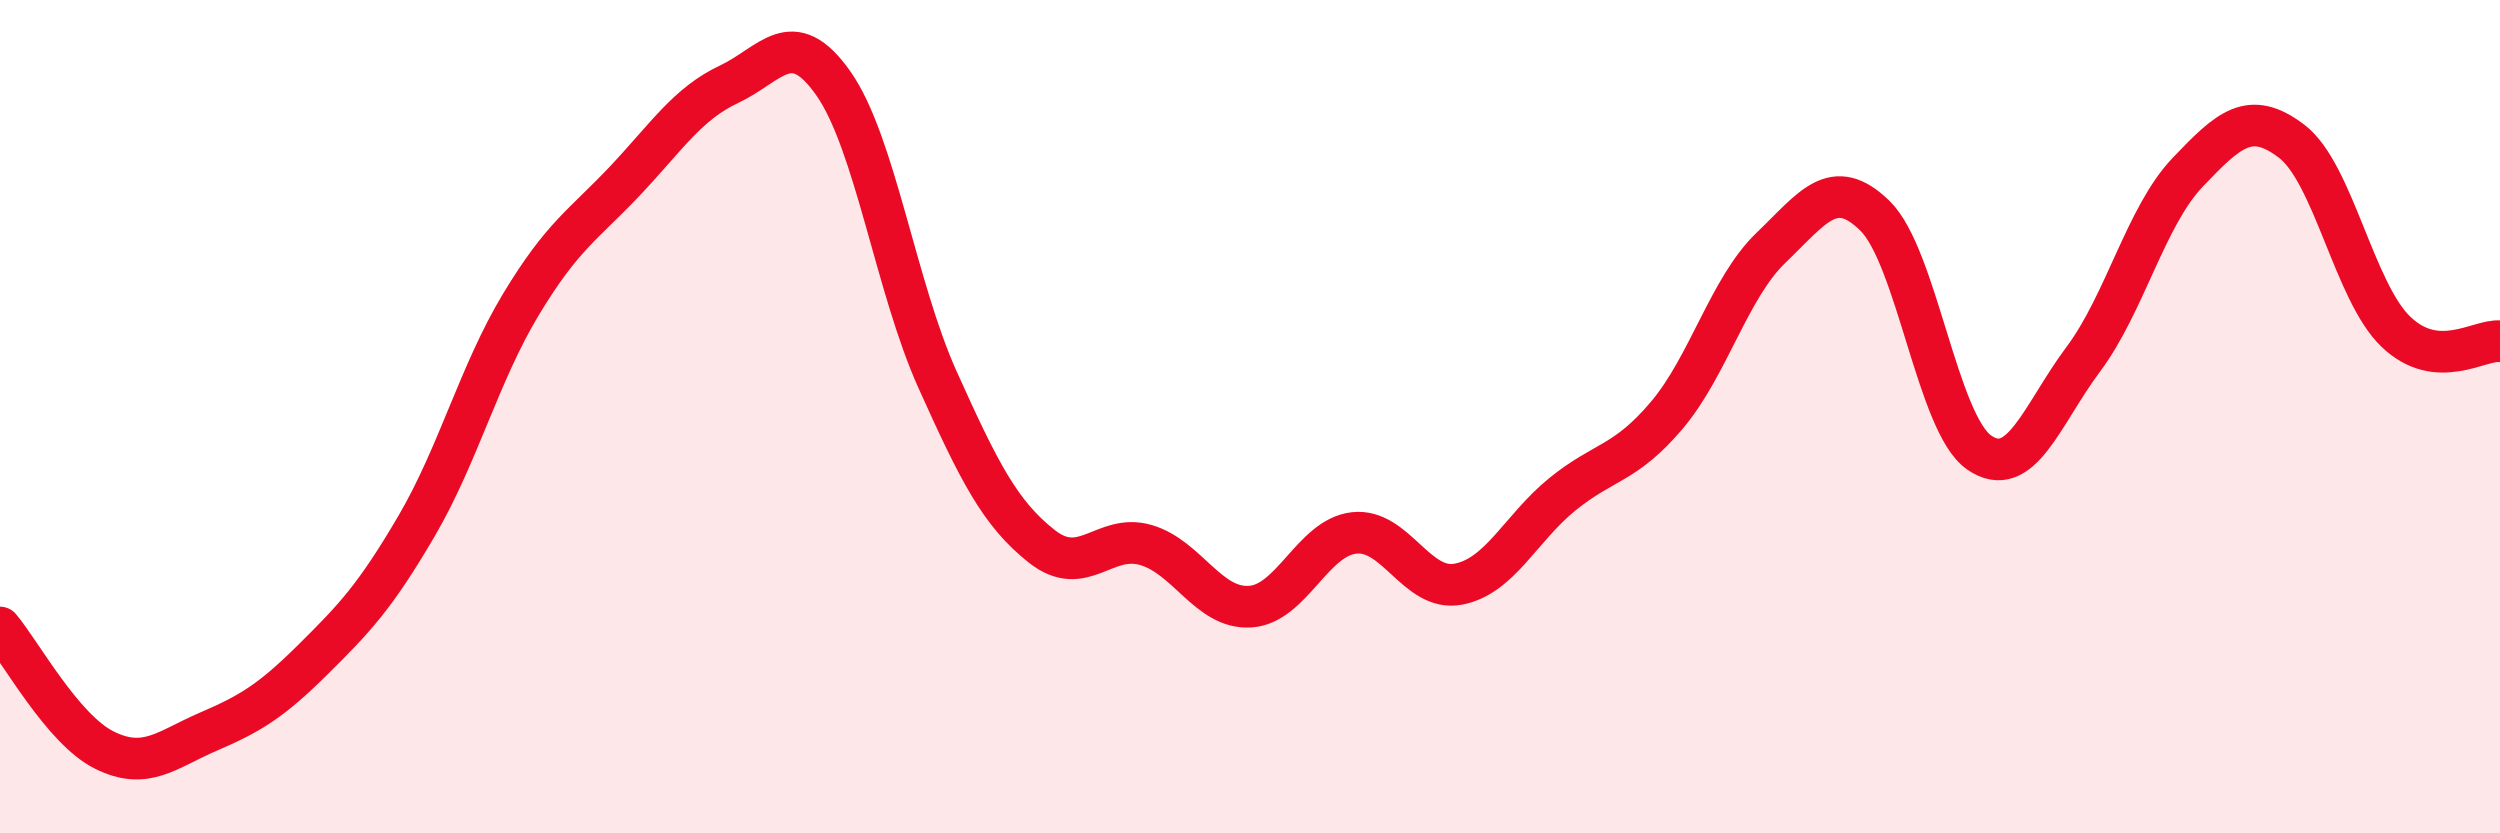
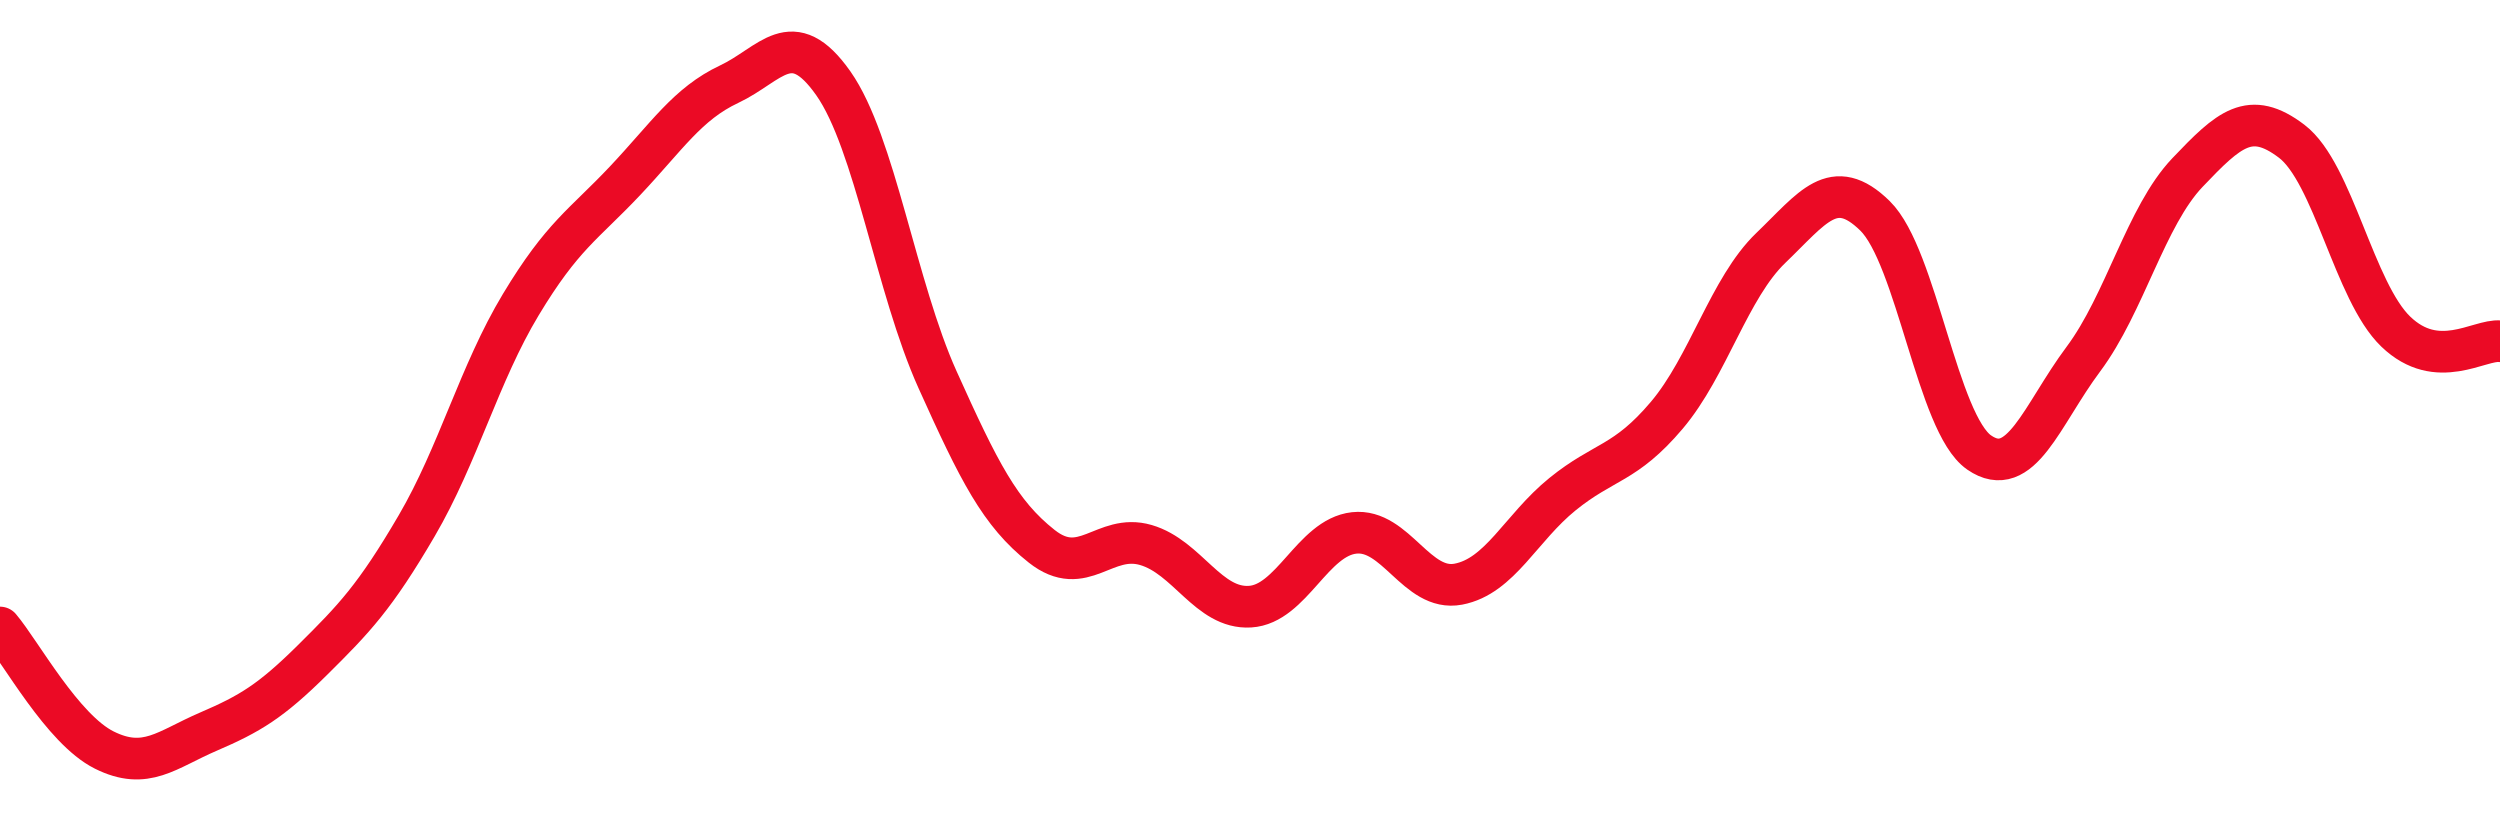
<svg xmlns="http://www.w3.org/2000/svg" width="60" height="20" viewBox="0 0 60 20">
-   <path d="M 0,15.06 C 0.5,15.65 1.5,17.5 2.5,18 C 3.5,18.5 4,17.99 5,17.56 C 6,17.13 6.5,16.83 7.5,15.84 C 8.5,14.85 9,14.33 10,12.62 C 11,10.91 11.5,8.97 12.5,7.31 C 13.5,5.65 14,5.4 15,4.34 C 16,3.28 16.5,2.49 17.5,2.02 C 18.5,1.55 19,0.58 20,2 C 21,3.42 21.5,6.89 22.5,9.11 C 23.5,11.33 24,12.32 25,13.11 C 26,13.9 26.5,12.79 27.5,13.08 C 28.5,13.37 29,14.62 30,14.56 C 31,14.5 31.5,12.9 32.5,12.79 C 33.5,12.68 34,14.21 35,14.02 C 36,13.83 36.5,12.67 37.5,11.86 C 38.5,11.05 39,11.15 40,9.97 C 41,8.79 41.5,6.91 42.5,5.95 C 43.5,4.99 44,4.2 45,5.18 C 46,6.16 46.5,10.17 47.5,10.86 C 48.5,11.55 49,9.96 50,8.62 C 51,7.28 51.5,5.19 52.5,4.14 C 53.5,3.09 54,2.63 55,3.39 C 56,4.15 56.5,7 57.5,7.96 C 58.5,8.92 59.5,8.14 60,8.19L60 20L0 20Z" fill="#EB0A25" opacity="0.1" stroke-linecap="round" stroke-linejoin="round" />
  <path d="M 0,15.06 C 0.5,15.65 1.5,17.5 2.5,18 C 3.5,18.5 4,17.99 5,17.56 C 6,17.13 6.5,16.83 7.5,15.84 C 8.5,14.85 9,14.33 10,12.62 C 11,10.91 11.5,8.97 12.5,7.31 C 13.5,5.65 14,5.4 15,4.34 C 16,3.28 16.5,2.49 17.5,2.02 C 18.5,1.55 19,0.58 20,2 C 21,3.42 21.5,6.89 22.5,9.11 C 23.5,11.33 24,12.32 25,13.11 C 26,13.9 26.5,12.79 27.5,13.08 C 28.5,13.37 29,14.62 30,14.56 C 31,14.5 31.5,12.9 32.5,12.79 C 33.5,12.68 34,14.21 35,14.02 C 36,13.83 36.5,12.67 37.5,11.86 C 38.5,11.05 39,11.15 40,9.97 C 41,8.79 41.5,6.91 42.5,5.95 C 43.5,4.99 44,4.2 45,5.18 C 46,6.16 46.5,10.17 47.5,10.86 C 48.5,11.55 49,9.96 50,8.62 C 51,7.28 51.5,5.19 52.5,4.14 C 53.5,3.09 54,2.63 55,3.39 C 56,4.15 56.5,7 57.5,7.96 C 58.5,8.92 59.5,8.14 60,8.19" stroke="#EB0A25" stroke-width="1" fill="none" stroke-linecap="round" stroke-linejoin="round" />
</svg>